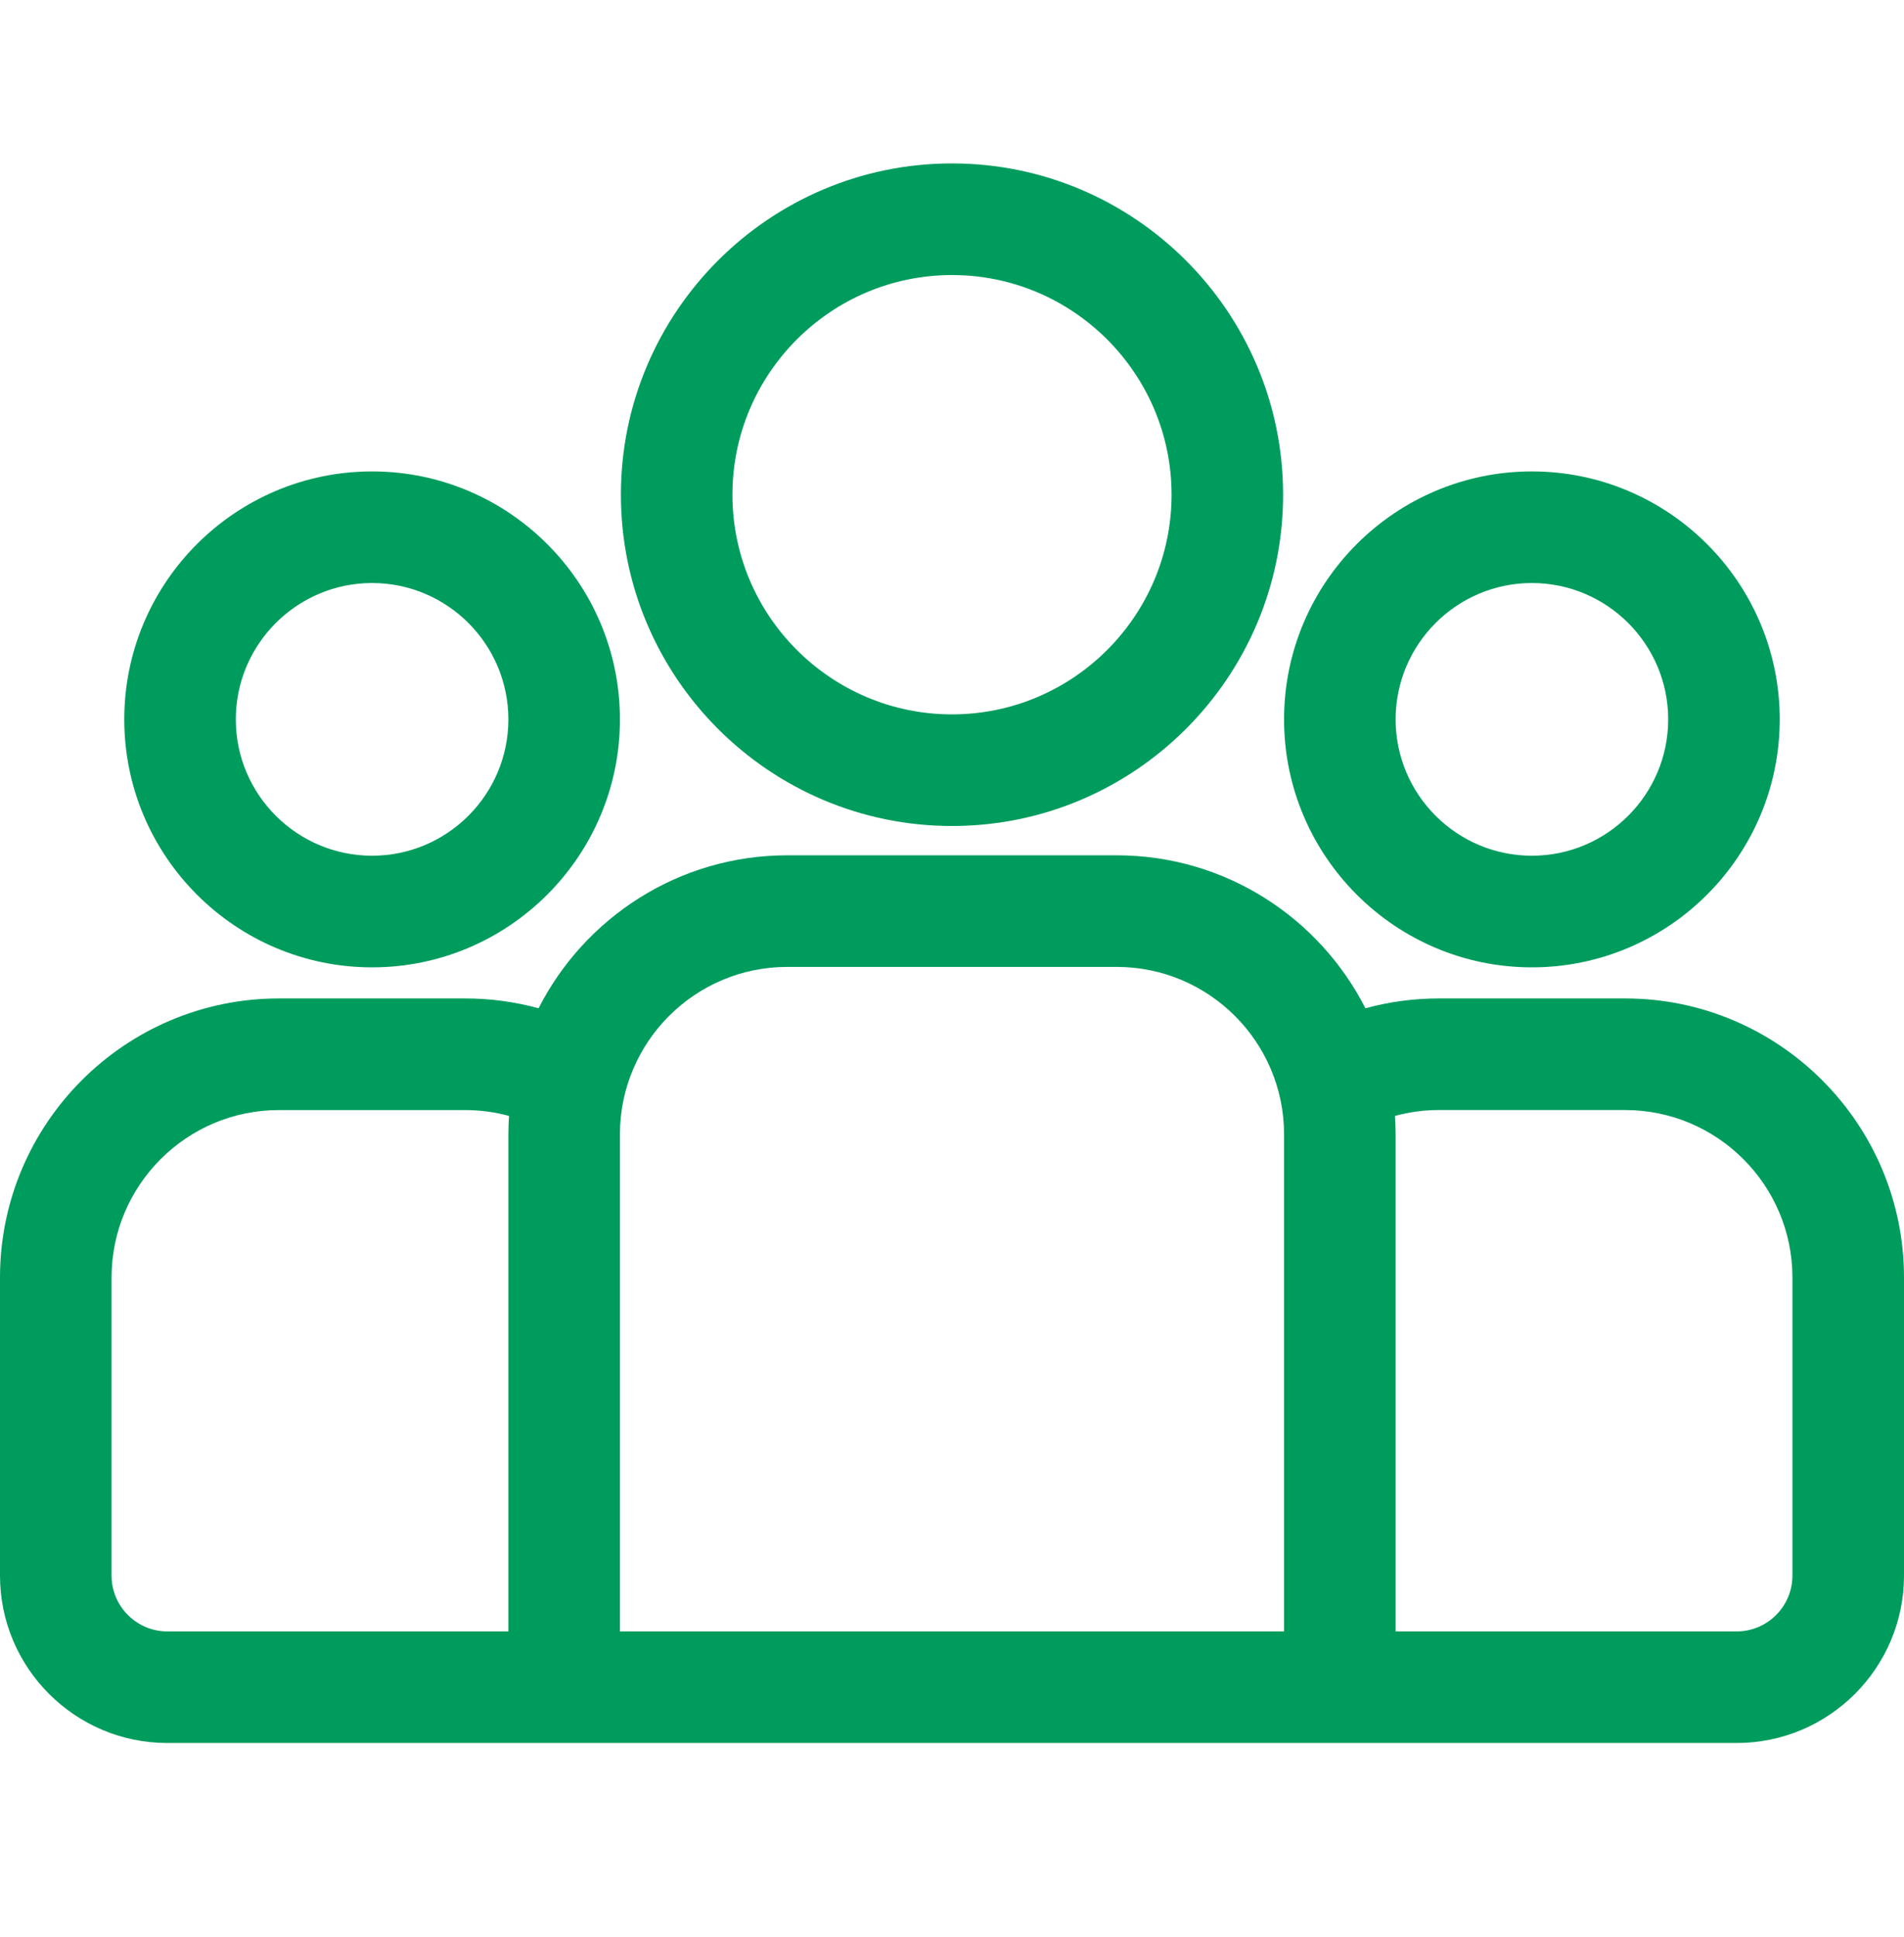
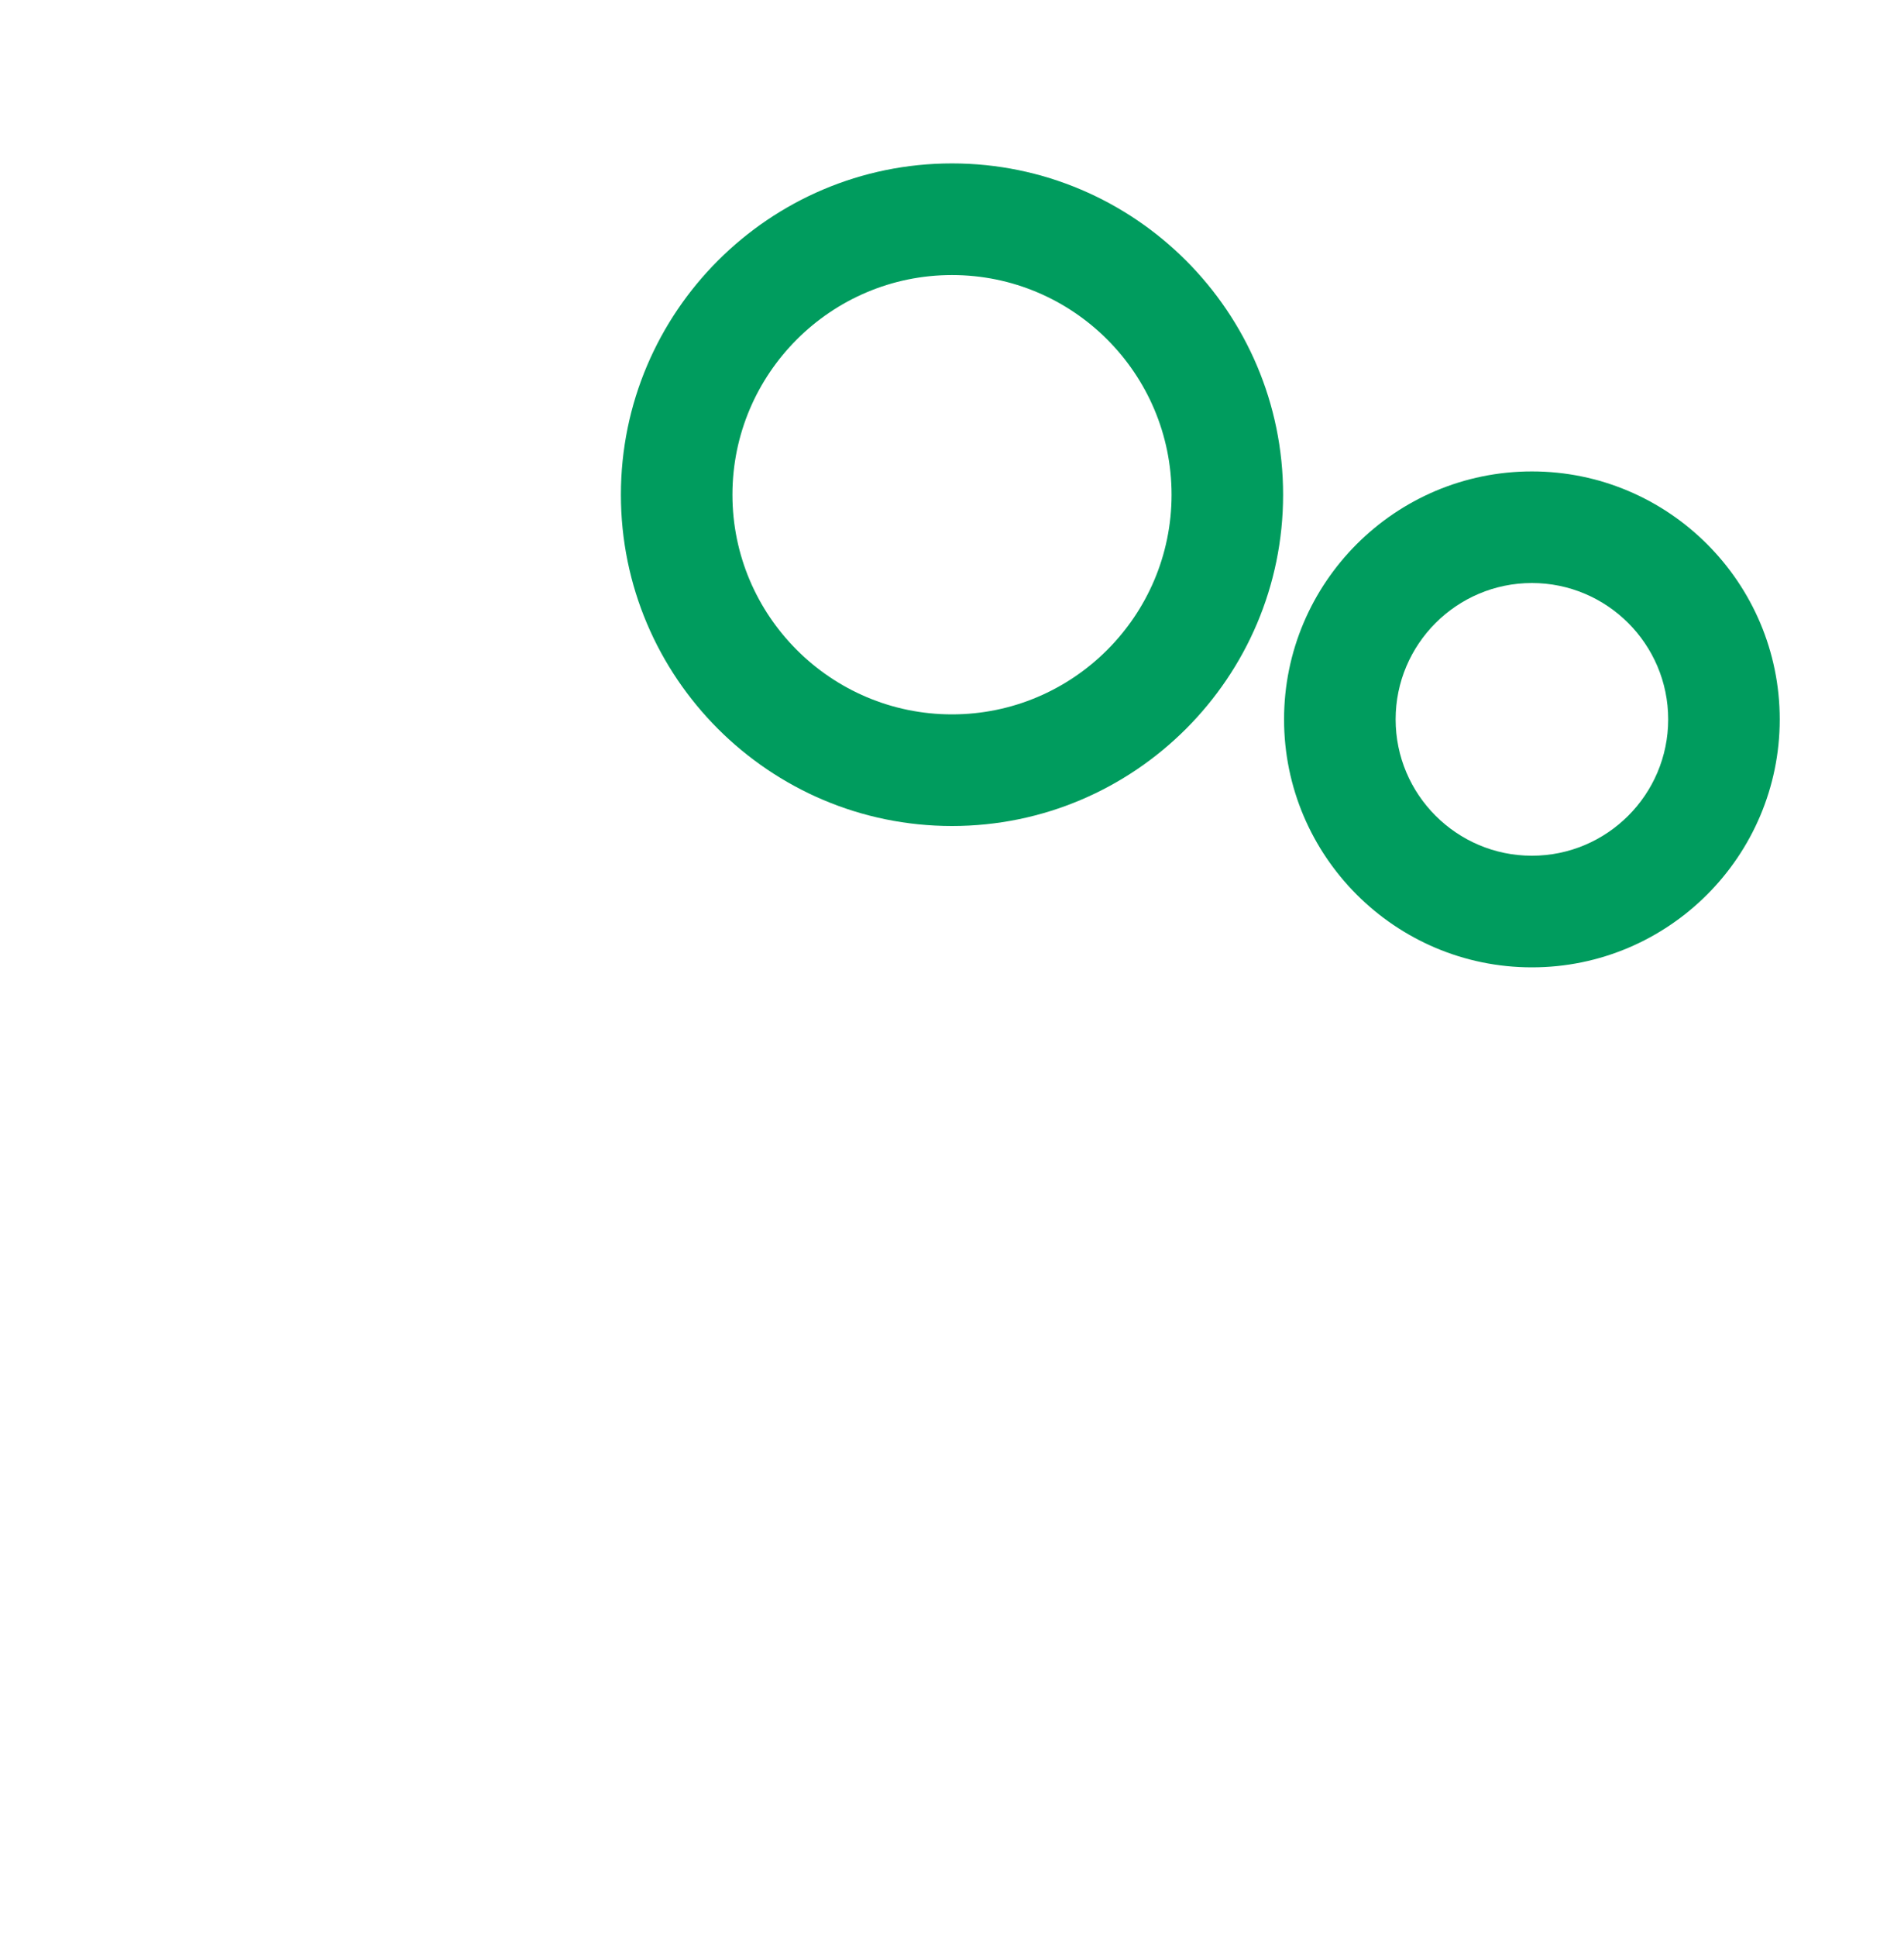
<svg xmlns="http://www.w3.org/2000/svg" width="60" height="61" viewBox="0 0 60 61" fill="none">
-   <path d="M51.211 31.447H45.338C44.538 31.447 43.764 31.556 43.028 31.757C41.575 28.901 38.609 26.939 35.191 26.939H24.809C21.391 26.939 18.425 28.901 16.972 31.757C16.235 31.556 15.462 31.447 14.662 31.447H8.789C3.943 31.447 0 35.39 0 40.236V49.625C0 52.533 2.366 54.898 5.273 54.898H54.727C57.634 54.898 60 52.533 60 49.625V40.236C60 35.39 56.057 31.447 51.211 31.447ZM16.02 35.728V51.383H5.273C4.304 51.383 3.516 50.594 3.516 49.625V40.236C3.516 37.328 5.881 34.963 8.789 34.963H14.662C15.139 34.963 15.601 35.028 16.041 35.147C16.029 35.339 16.02 35.532 16.02 35.728ZM40.464 51.383H19.536V35.728C19.536 32.82 21.901 30.454 24.809 30.454H35.191C38.099 30.454 40.464 32.82 40.464 35.728V51.383ZM56.484 49.625C56.484 50.594 55.696 51.383 54.727 51.383H43.98V35.728C43.98 35.532 43.971 35.339 43.959 35.147C44.398 35.028 44.861 34.962 45.338 34.962H51.211C54.119 34.962 56.484 37.328 56.484 40.236V49.625Z" fill="#009C5E" />
-   <path d="M11.726 14.848C7.419 14.848 3.916 18.351 3.916 22.658C3.916 26.964 7.419 30.468 11.726 30.468C16.032 30.468 19.536 26.964 19.536 22.658C19.536 18.351 16.032 14.848 11.726 14.848ZM11.726 26.952C9.358 26.952 7.431 25.026 7.431 22.658C7.431 20.29 9.358 18.363 11.726 18.363C14.094 18.363 16.02 20.29 16.02 22.658C16.02 25.026 14.094 26.952 11.726 26.952Z" fill="#009C5E" />
  <path d="M30 5.147C24.247 5.147 19.566 9.828 19.566 15.582C19.566 21.335 24.247 26.016 30 26.016C35.753 26.016 40.434 21.335 40.434 15.582C40.434 9.828 35.753 5.147 30 5.147ZM30 22.5C26.185 22.5 23.081 19.396 23.081 15.582C23.081 11.767 26.185 8.663 30 8.663C33.815 8.663 36.919 11.767 36.919 15.582C36.919 19.396 33.815 22.5 30 22.5Z" fill="#009C5E" />
  <path d="M48.274 14.848C43.968 14.848 40.464 18.351 40.464 22.658C40.464 26.964 43.968 30.468 48.274 30.468C52.581 30.468 56.084 26.964 56.084 22.658C56.084 18.351 52.581 14.848 48.274 14.848ZM48.274 26.952C45.906 26.952 43.98 25.026 43.98 22.658C43.98 20.29 45.906 18.363 48.274 18.363C50.642 18.363 52.569 20.29 52.569 22.658C52.569 25.026 50.642 26.952 48.274 26.952Z" fill="#009C5E" />
</svg>